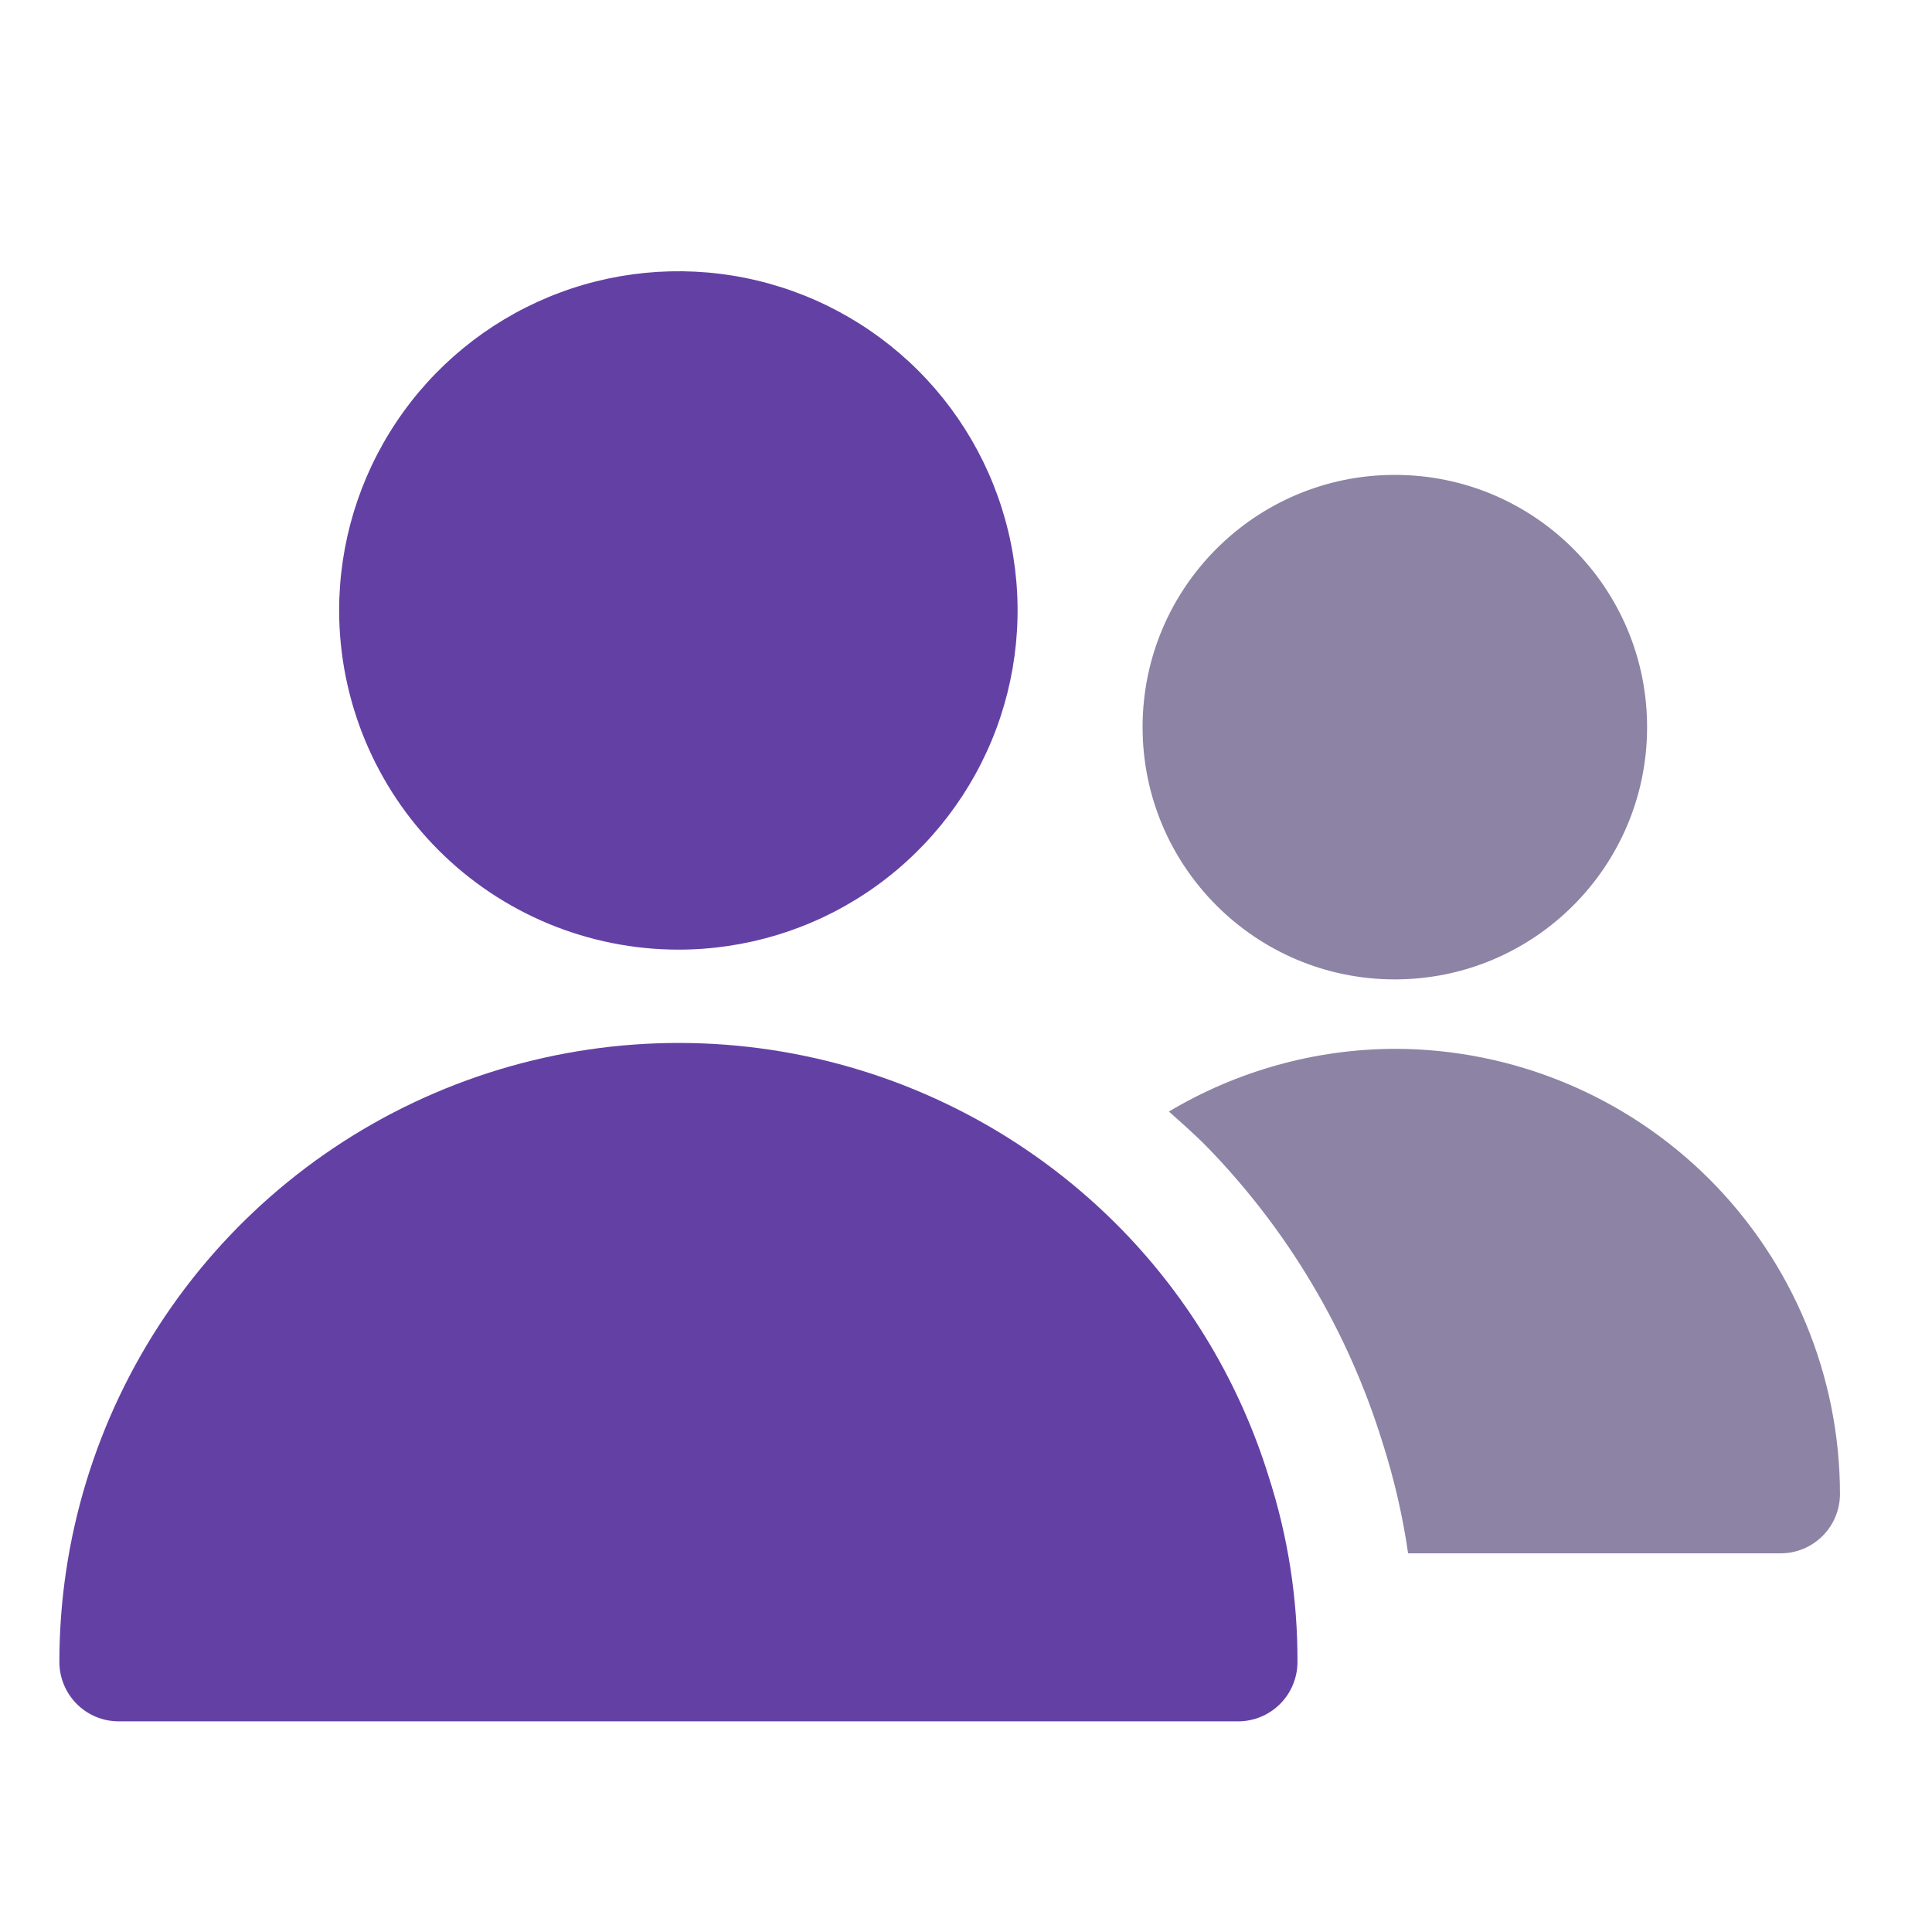
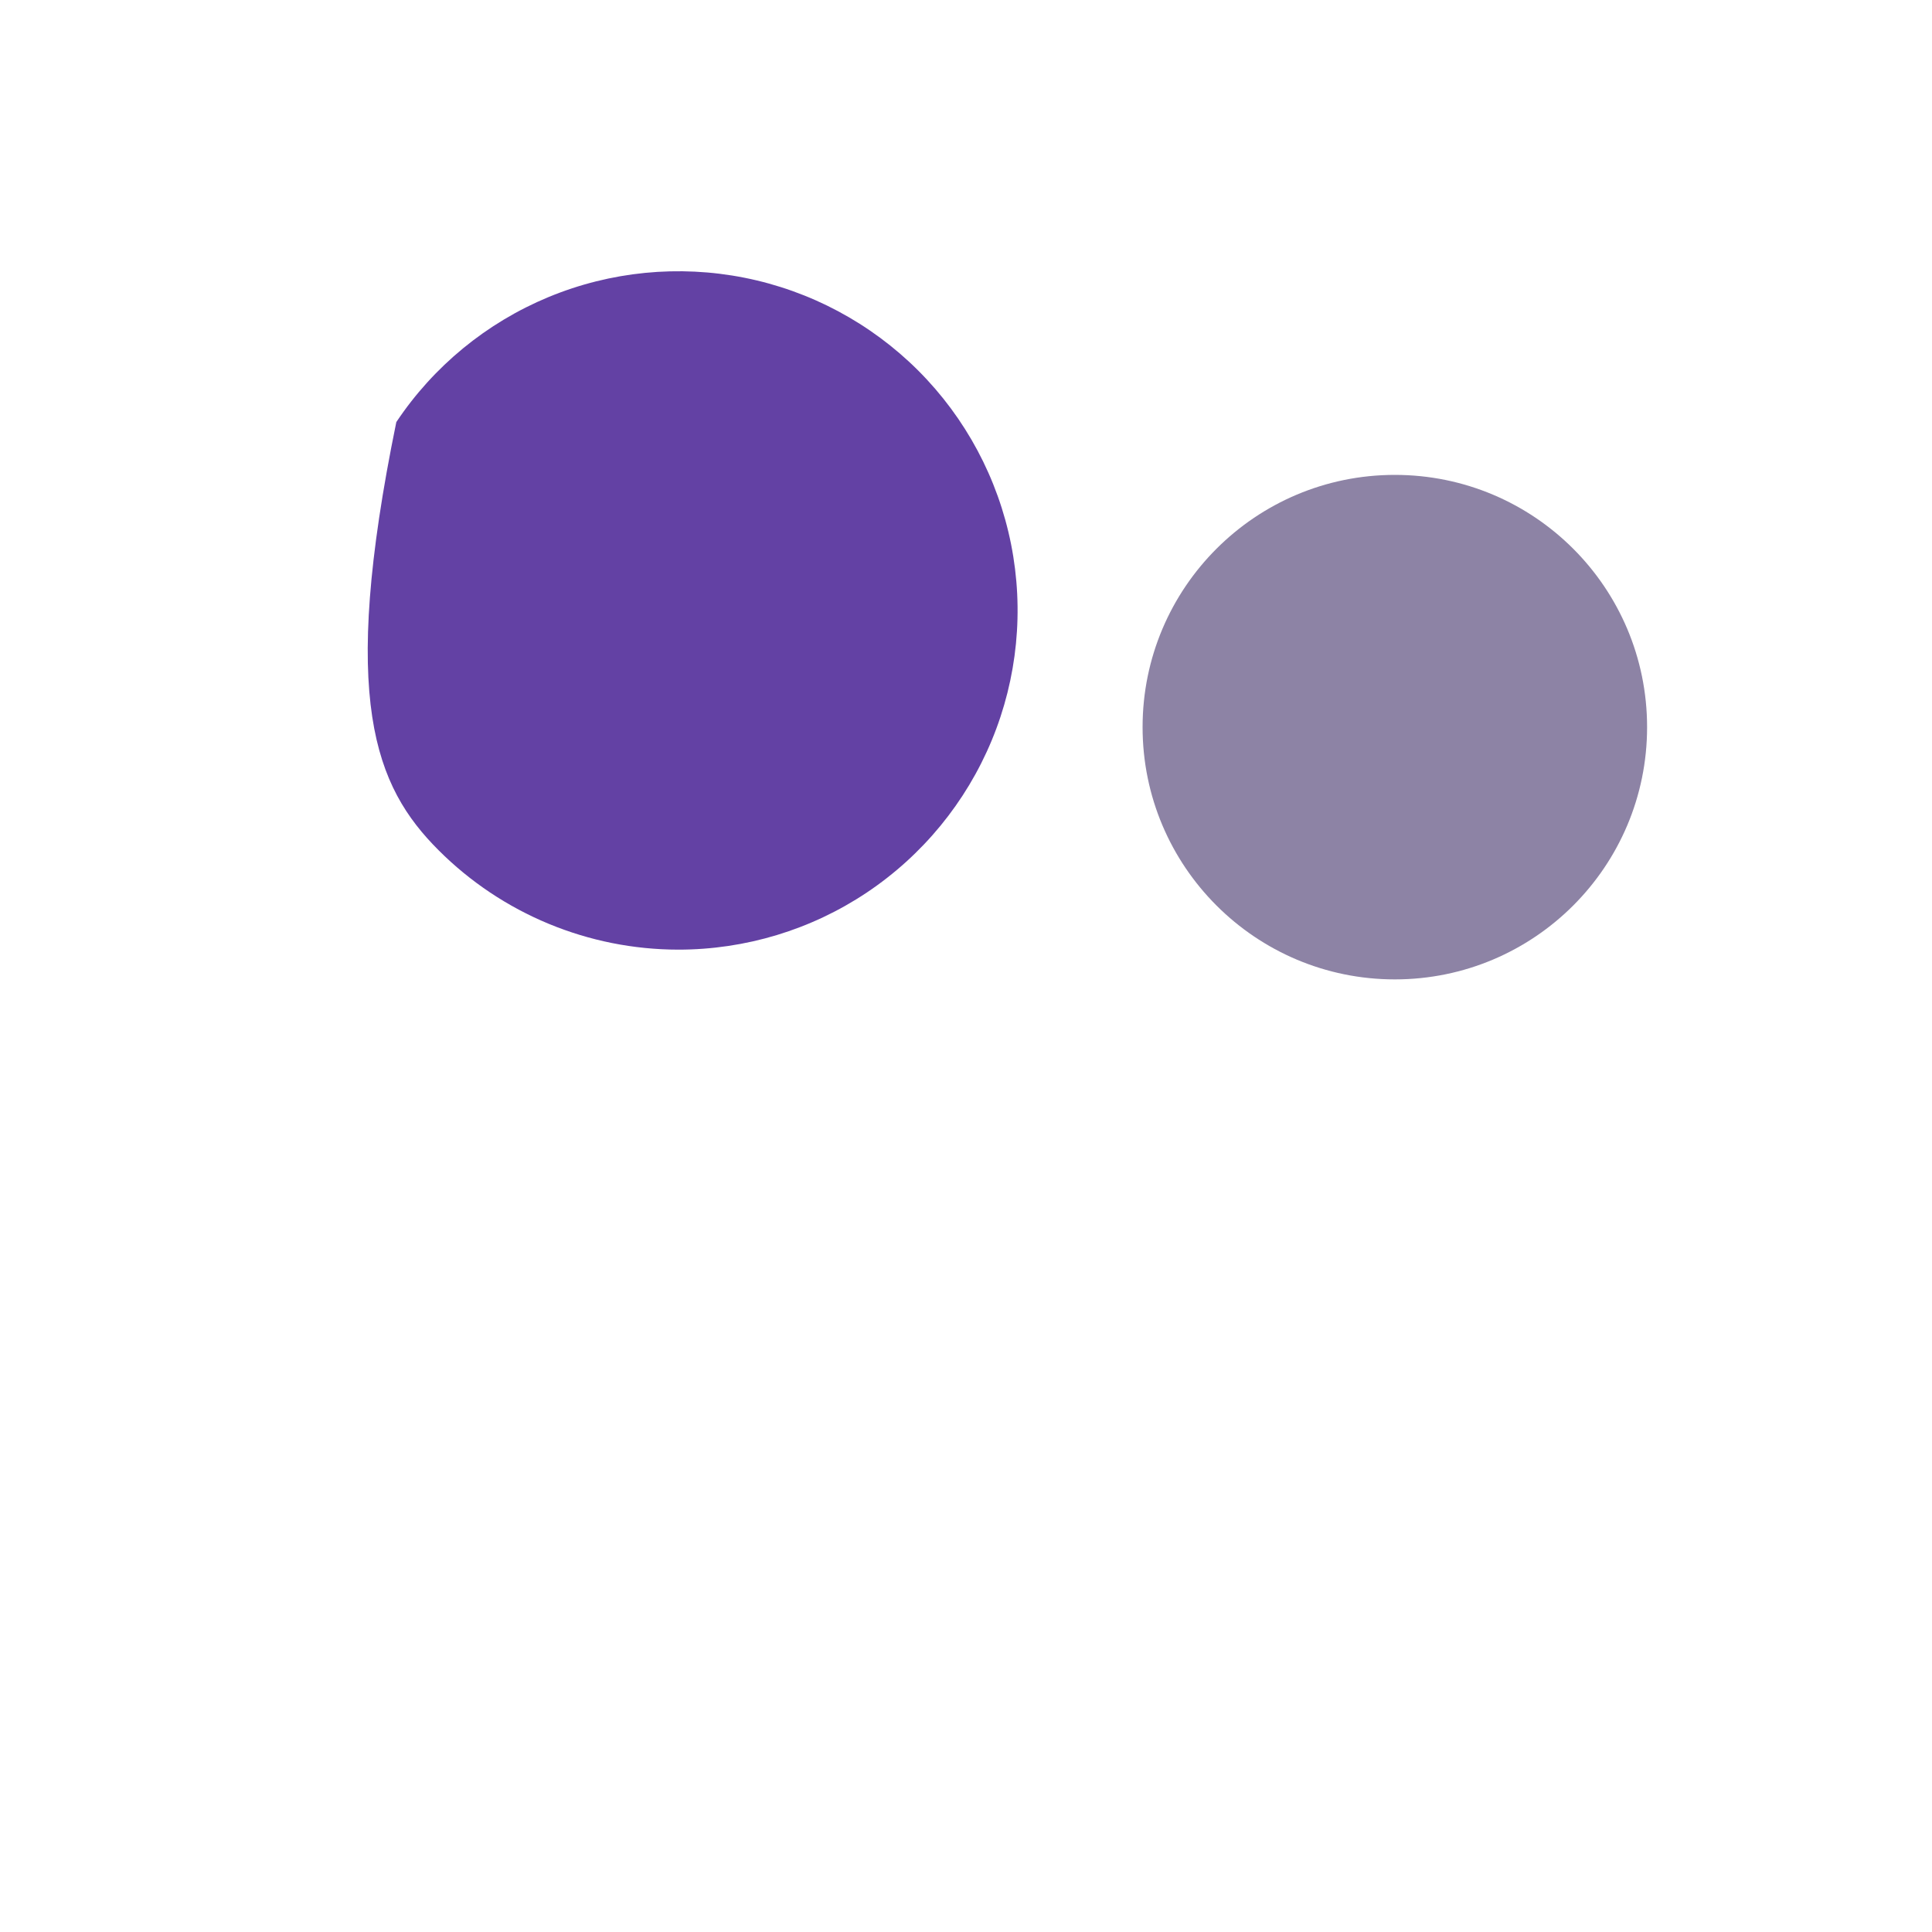
<svg xmlns="http://www.w3.org/2000/svg" width="30" height="30" viewBox="0 0 30 30" fill="none">
-   <path d="M10.534 14.746C11.575 14.746 12.594 14.438 13.46 13.859C14.326 13.28 15.001 12.457 15.4 11.495C15.799 10.532 15.903 9.473 15.7 8.451C15.496 7.429 14.995 6.491 14.258 5.754C13.521 5.018 12.582 4.516 11.561 4.313C10.539 4.11 9.48 4.214 8.517 4.613C7.555 5.012 6.732 5.687 6.154 6.554C5.575 7.42 5.266 8.438 5.266 9.48C5.268 10.877 5.823 12.215 6.811 13.203C7.798 14.19 9.137 14.745 10.534 14.746Z" fill="#6341A4" />
-   <path d="M17.424 19.098C16.089 17.729 14.377 16.789 12.505 16.398C10.633 16.007 8.688 16.183 6.917 16.903C5.145 17.623 3.629 18.855 2.561 20.441C1.493 22.027 0.922 23.895 0.922 25.807C0.922 26.051 1.019 26.286 1.192 26.459C1.364 26.632 1.599 26.729 1.843 26.729H19.226C19.47 26.729 19.704 26.632 19.877 26.459C20.05 26.286 20.147 26.051 20.147 25.807C20.151 24.83 20 23.858 19.7 22.928C19.254 21.49 18.474 20.177 17.424 19.098Z" fill="#6341A4" />
+   <path d="M10.534 14.746C11.575 14.746 12.594 14.438 13.46 13.859C14.326 13.28 15.001 12.457 15.4 11.495C15.799 10.532 15.903 9.473 15.7 8.451C15.496 7.429 14.995 6.491 14.258 5.754C13.521 5.018 12.582 4.516 11.561 4.313C10.539 4.11 9.48 4.214 8.517 4.613C7.555 5.012 6.732 5.687 6.154 6.554C5.268 10.877 5.823 12.215 6.811 13.203C7.798 14.19 9.137 14.745 10.534 14.746Z" fill="#6341A4" />
  <path d="M21.659 15.208C23.823 15.208 25.576 13.454 25.576 11.291C25.576 9.127 23.823 7.374 21.659 7.374C19.496 7.374 17.742 9.127 17.742 11.291C17.742 13.454 19.496 15.208 21.659 15.208Z" fill="#8D83A5" />
-   <path d="M21.659 16.286C20.424 16.29 19.212 16.627 18.151 17.26C18.351 17.439 18.553 17.615 18.742 17.808C19.997 19.098 20.929 20.666 21.463 22.385C21.645 22.951 21.78 23.531 21.865 24.12H27.65C27.894 24.12 28.128 24.023 28.301 23.85C28.474 23.677 28.571 23.442 28.571 23.198C28.569 21.365 27.84 19.608 26.545 18.312C25.249 17.017 23.492 16.288 21.659 16.286Z" fill="#8D83A5" />
</svg>